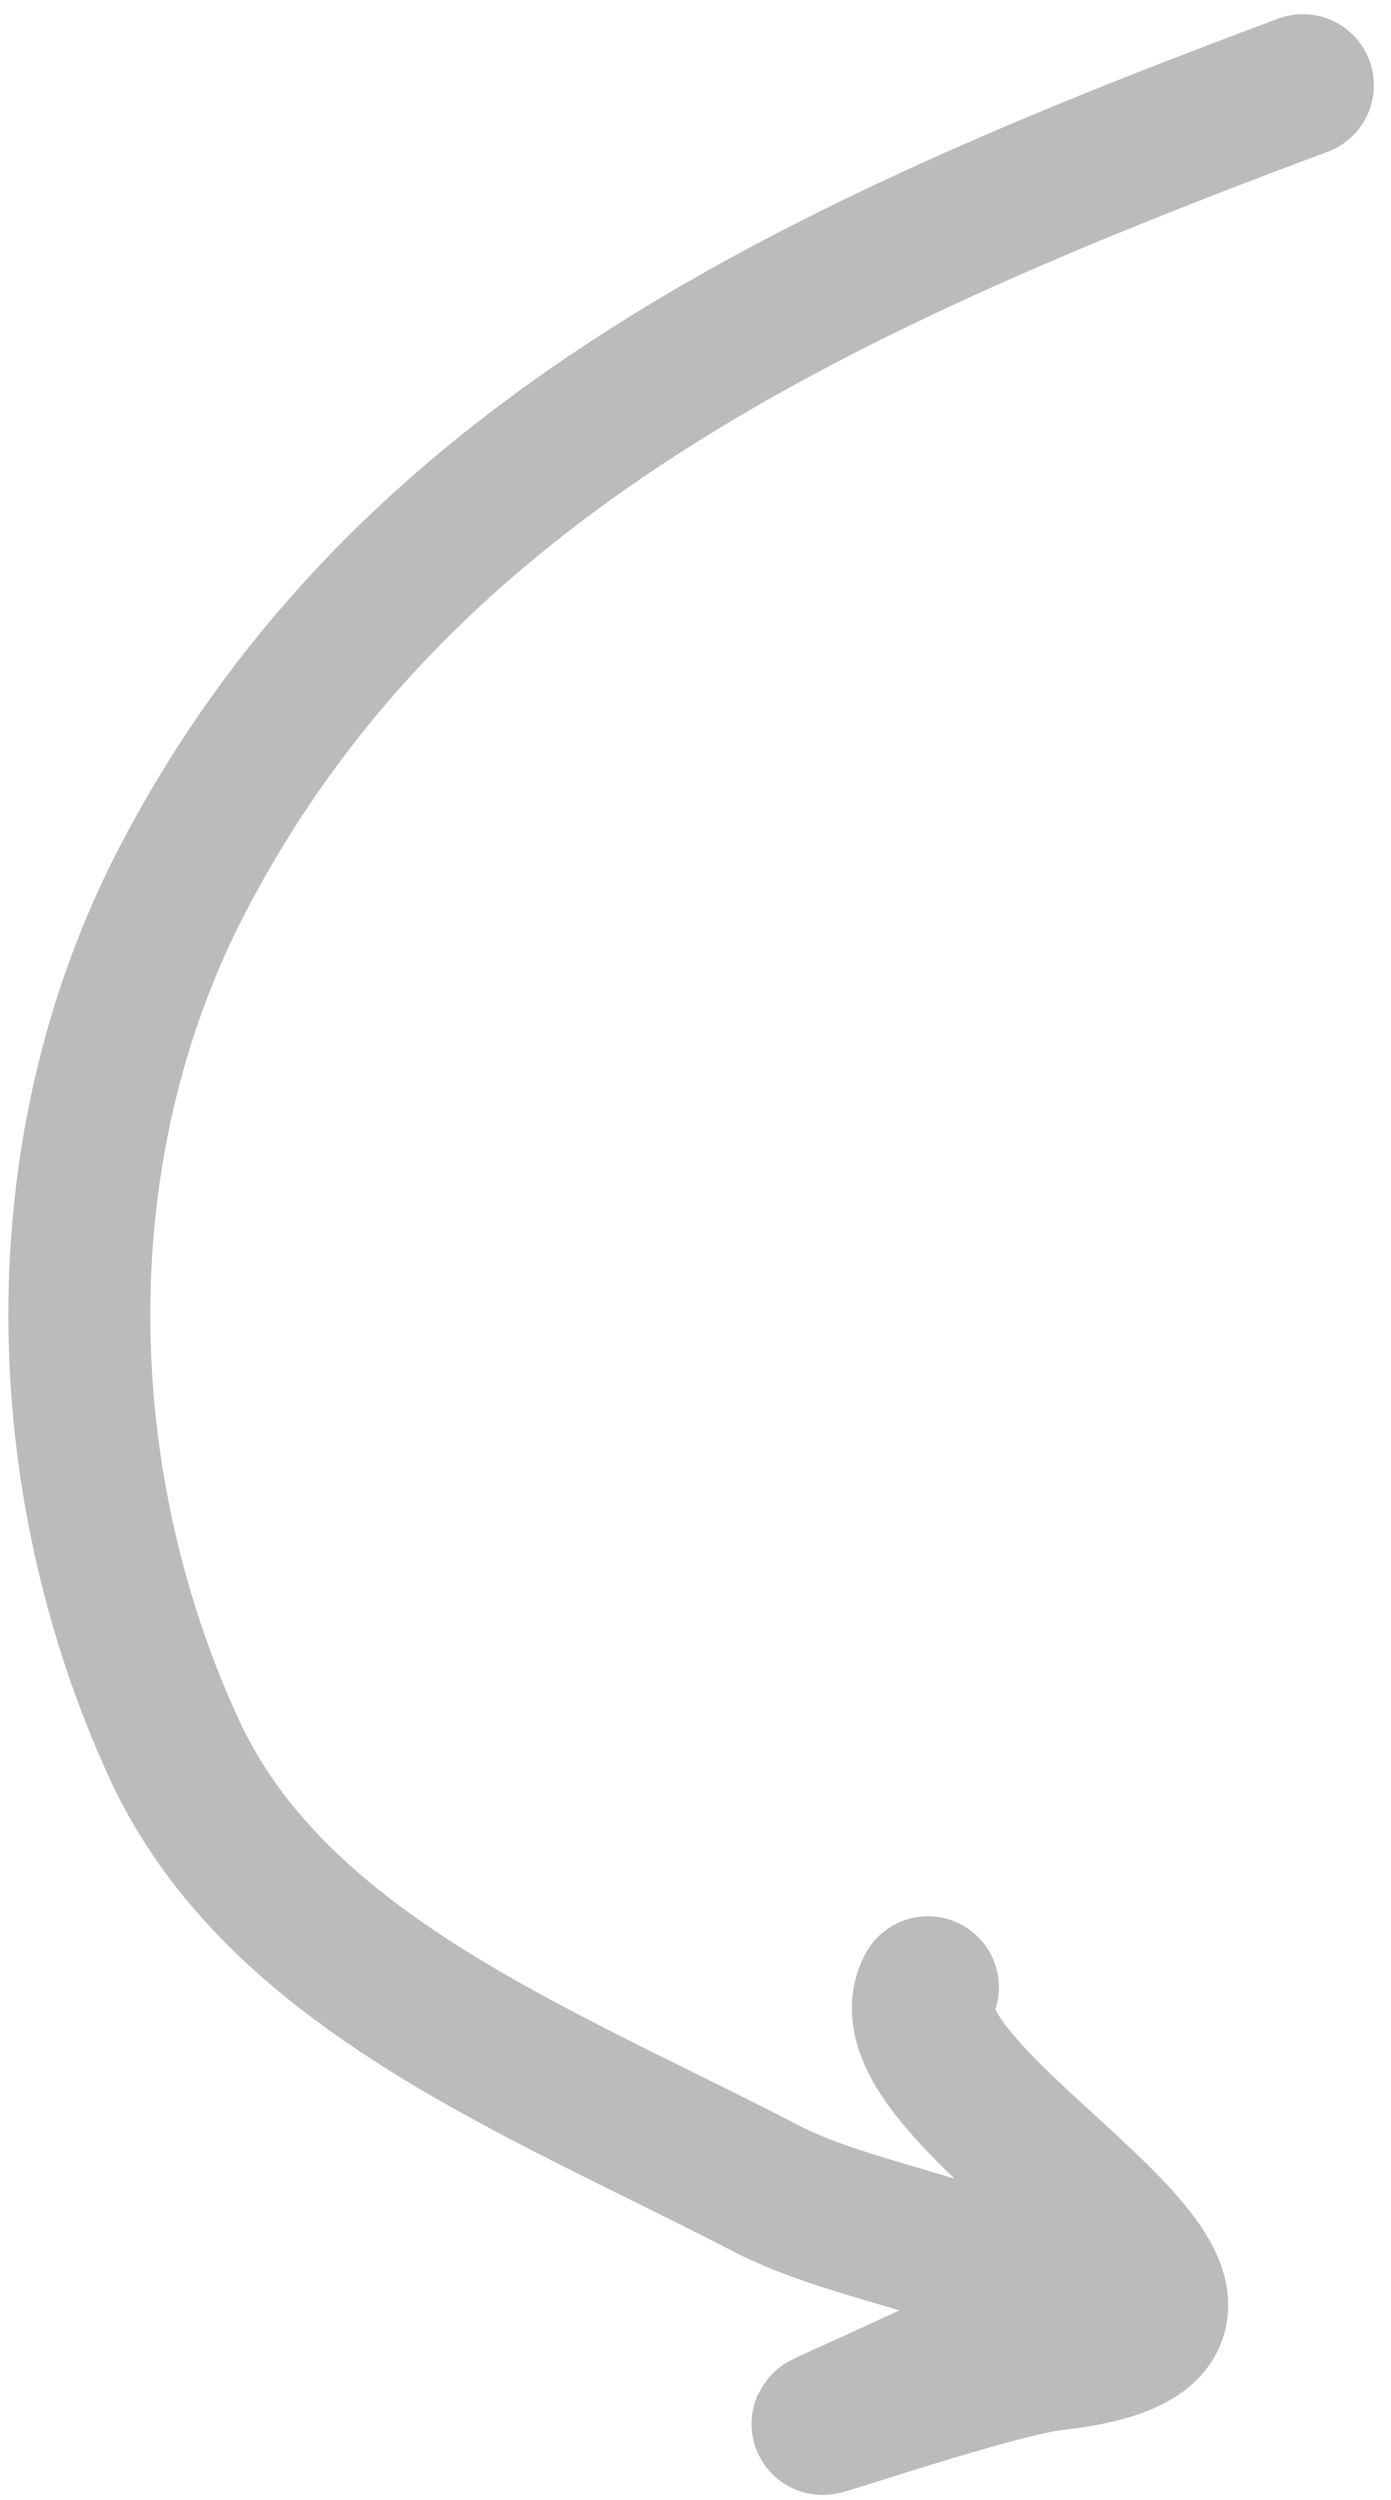
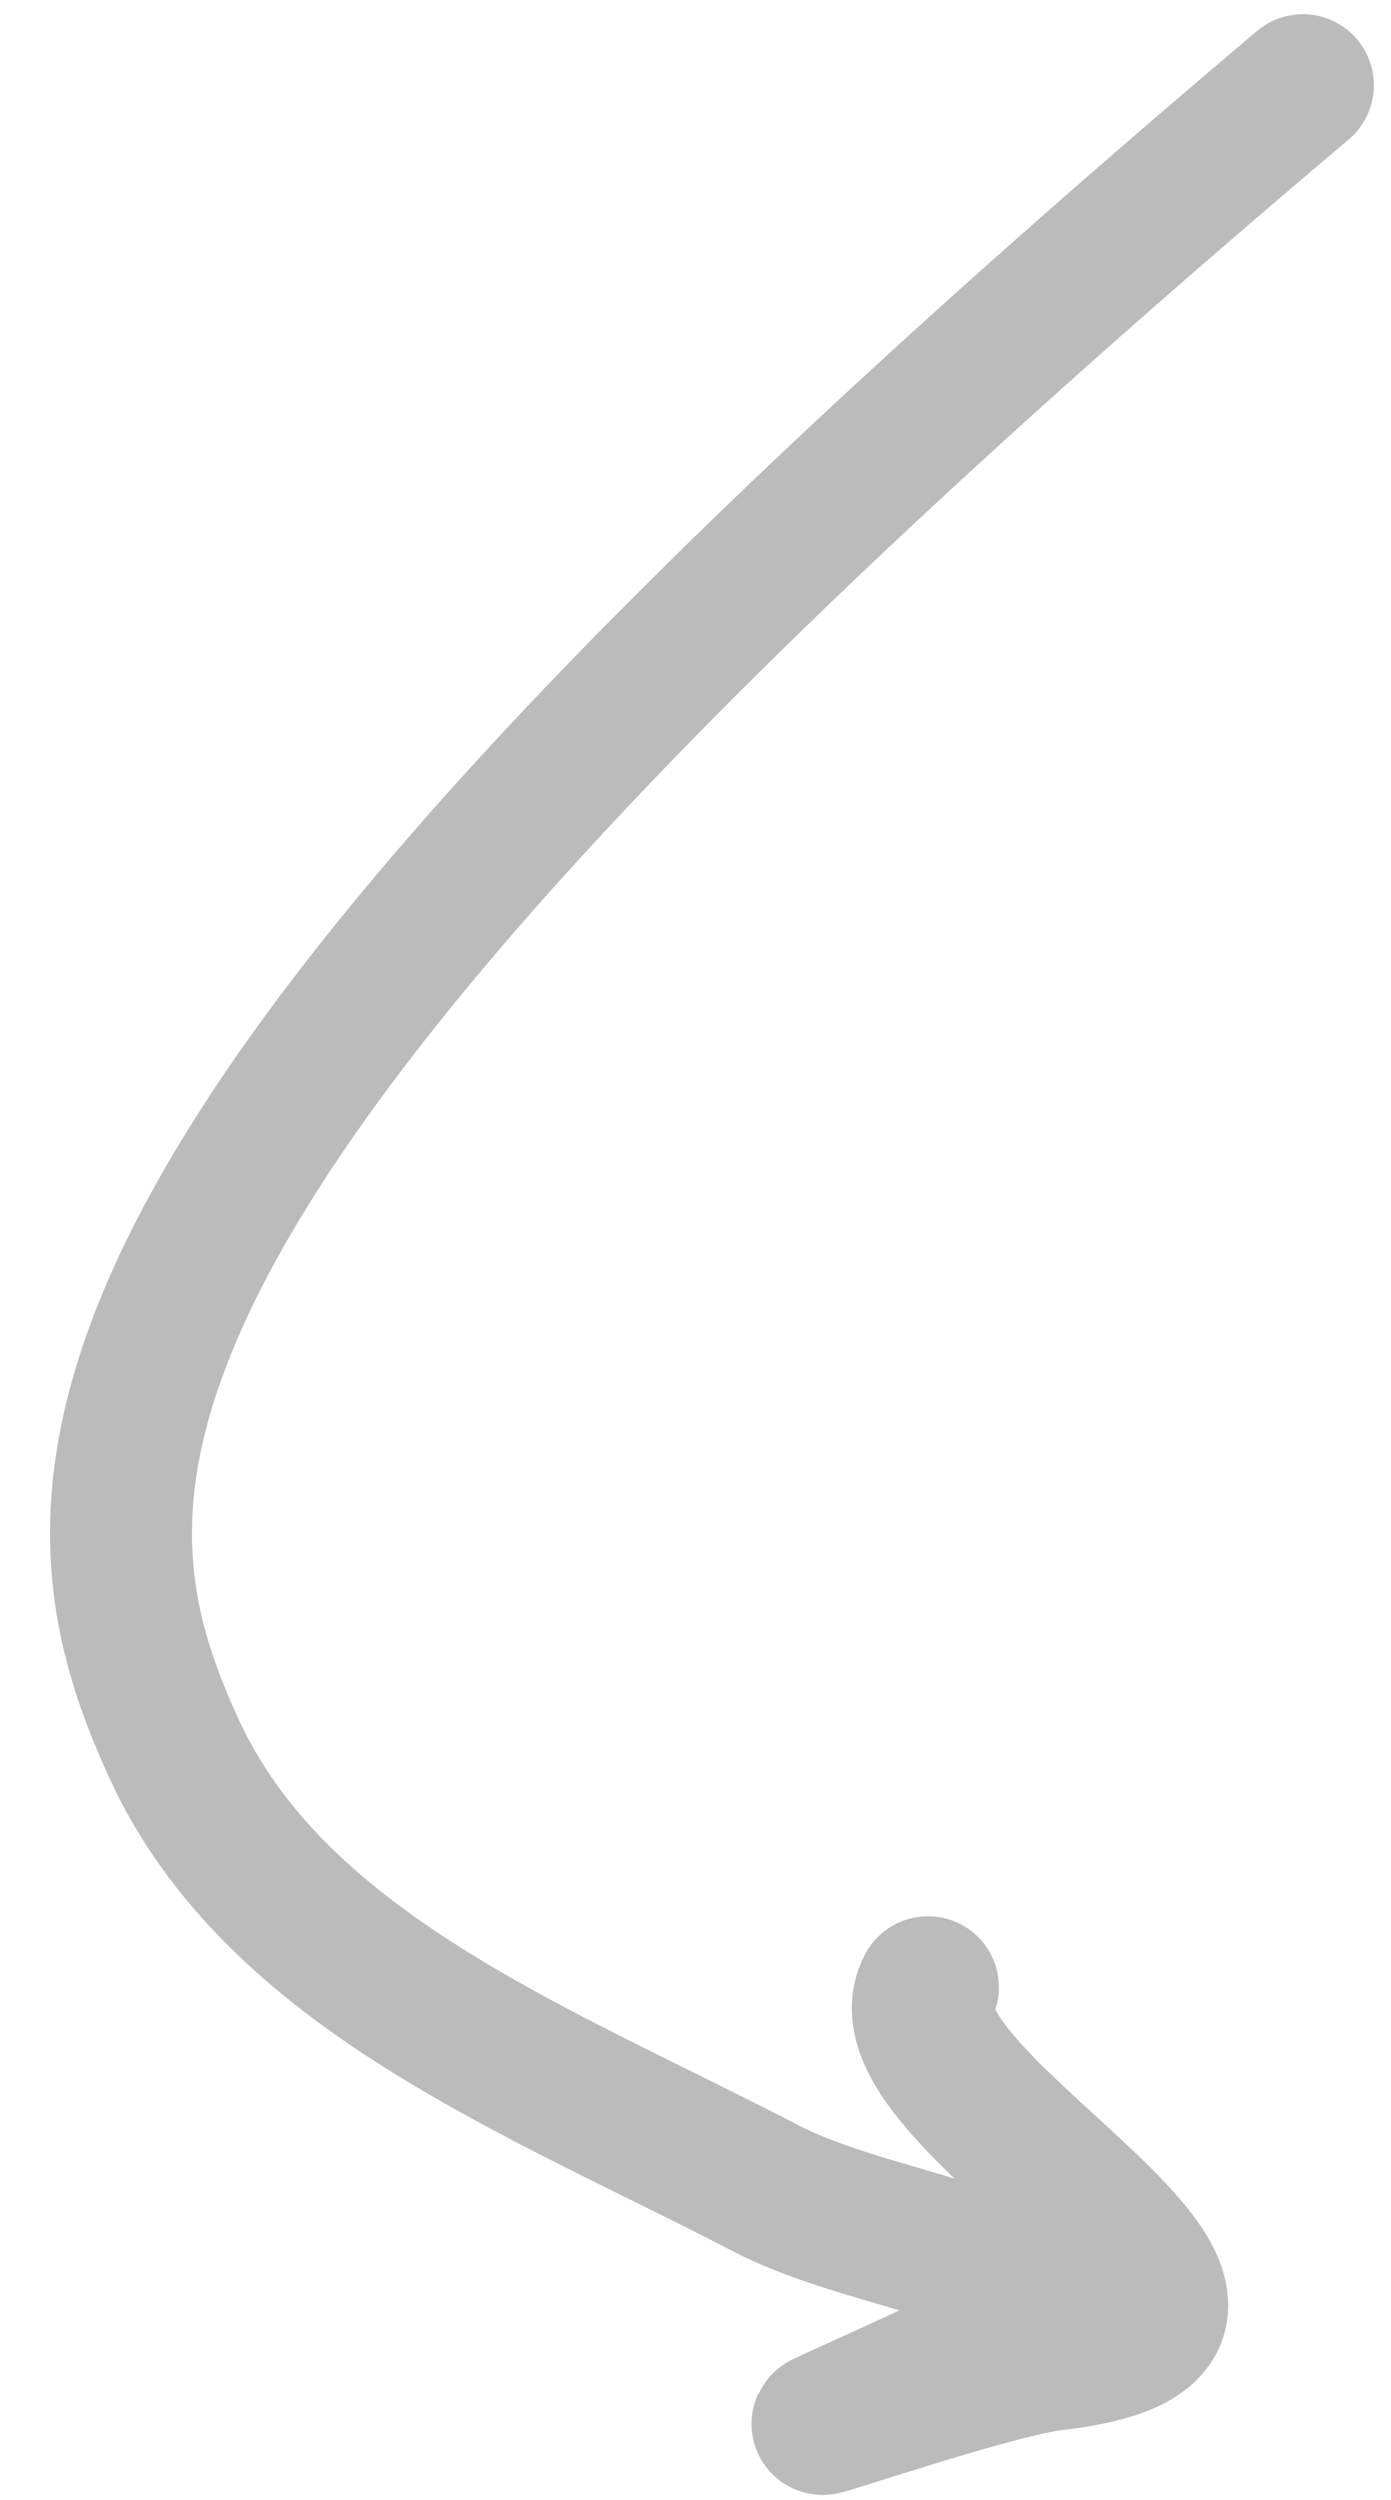
<svg xmlns="http://www.w3.org/2000/svg" width="49" height="88" viewBox="0 0 49 88" fill="none">
-   <path d="M45.896 3C28.573 9.457 14.103 16.207 6.421 30.984C1.472 40.505 1.8 52.126 6.12 61.536C9.734 69.408 18.988 72.888 26.995 77.041C30.023 78.613 34.707 79.144 37.236 80.925C37.924 81.409 30.398 84.63 28.997 85.311C28.536 85.534 35.101 83.288 37.118 83.06C48.105 81.82 30.564 73.98 32.688 69.955" stroke="#1C1C1C" stroke-opacity="0.3" stroke-width="5" stroke-linecap="round" />
+   <path d="M45.896 3C1.472 40.505 1.8 52.126 6.12 61.536C9.734 69.408 18.988 72.888 26.995 77.041C30.023 78.613 34.707 79.144 37.236 80.925C37.924 81.409 30.398 84.63 28.997 85.311C28.536 85.534 35.101 83.288 37.118 83.06C48.105 81.82 30.564 73.98 32.688 69.955" stroke="#1C1C1C" stroke-opacity="0.3" stroke-width="5" stroke-linecap="round" />
</svg>